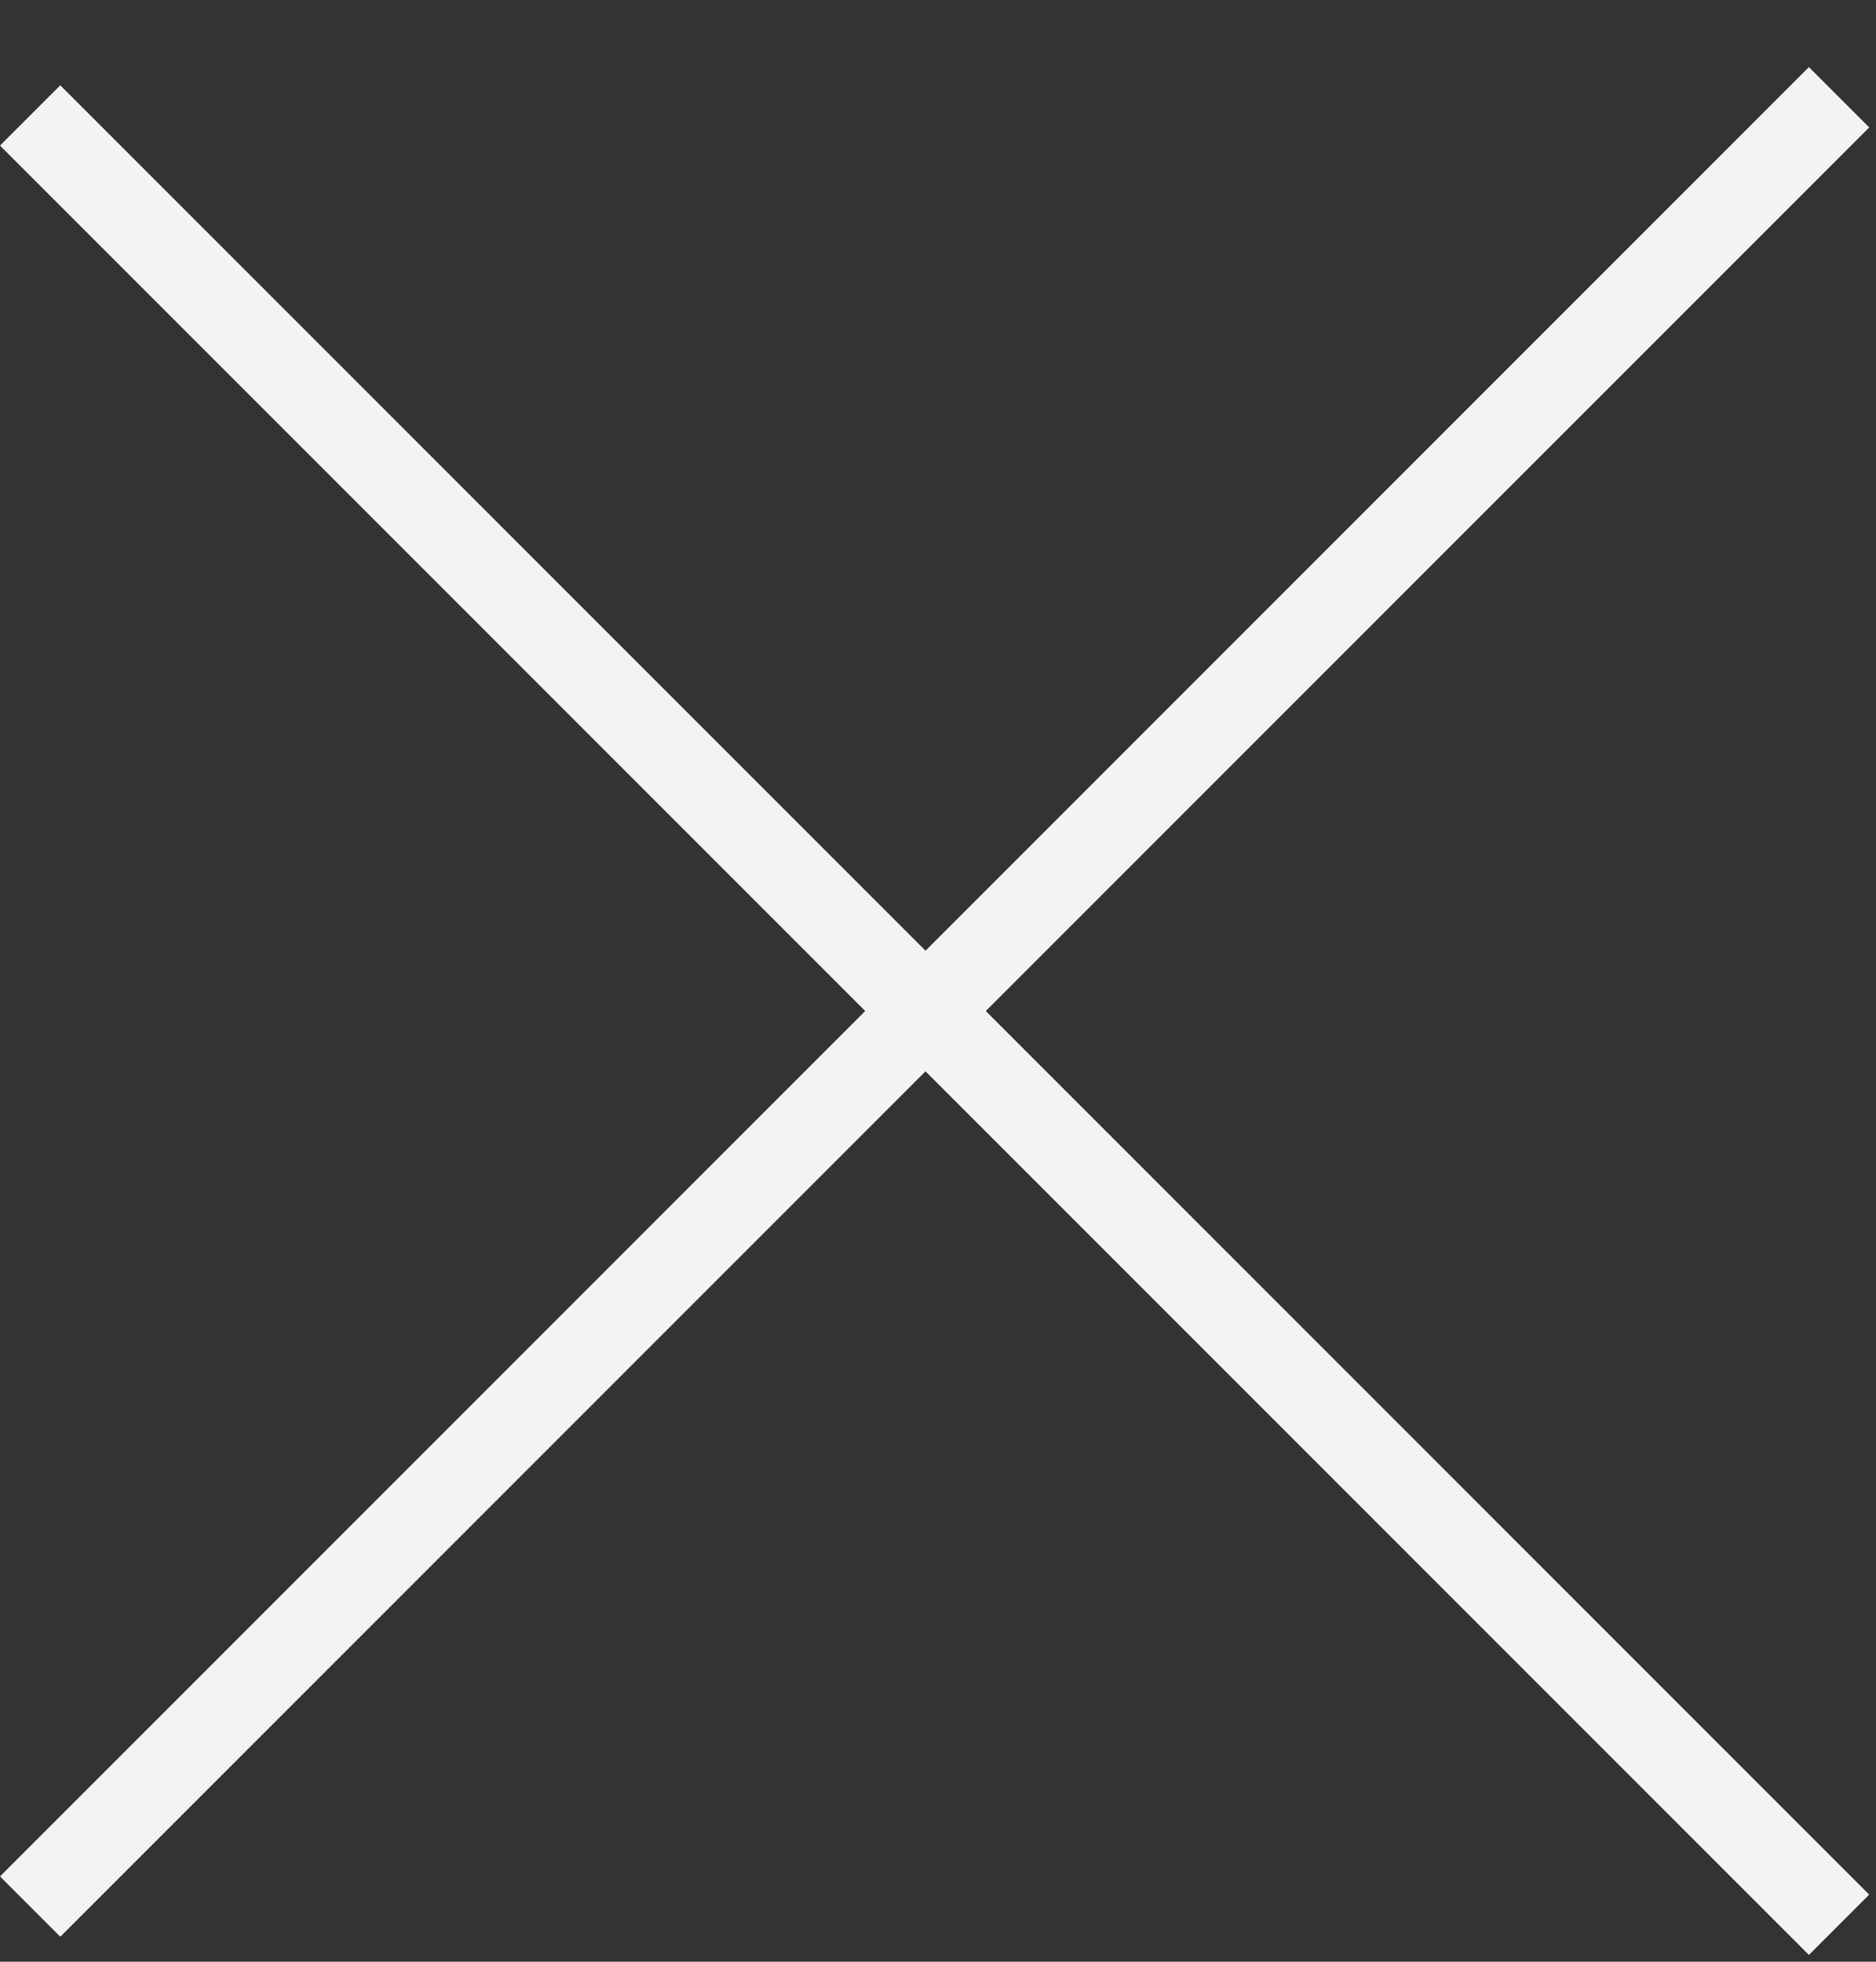
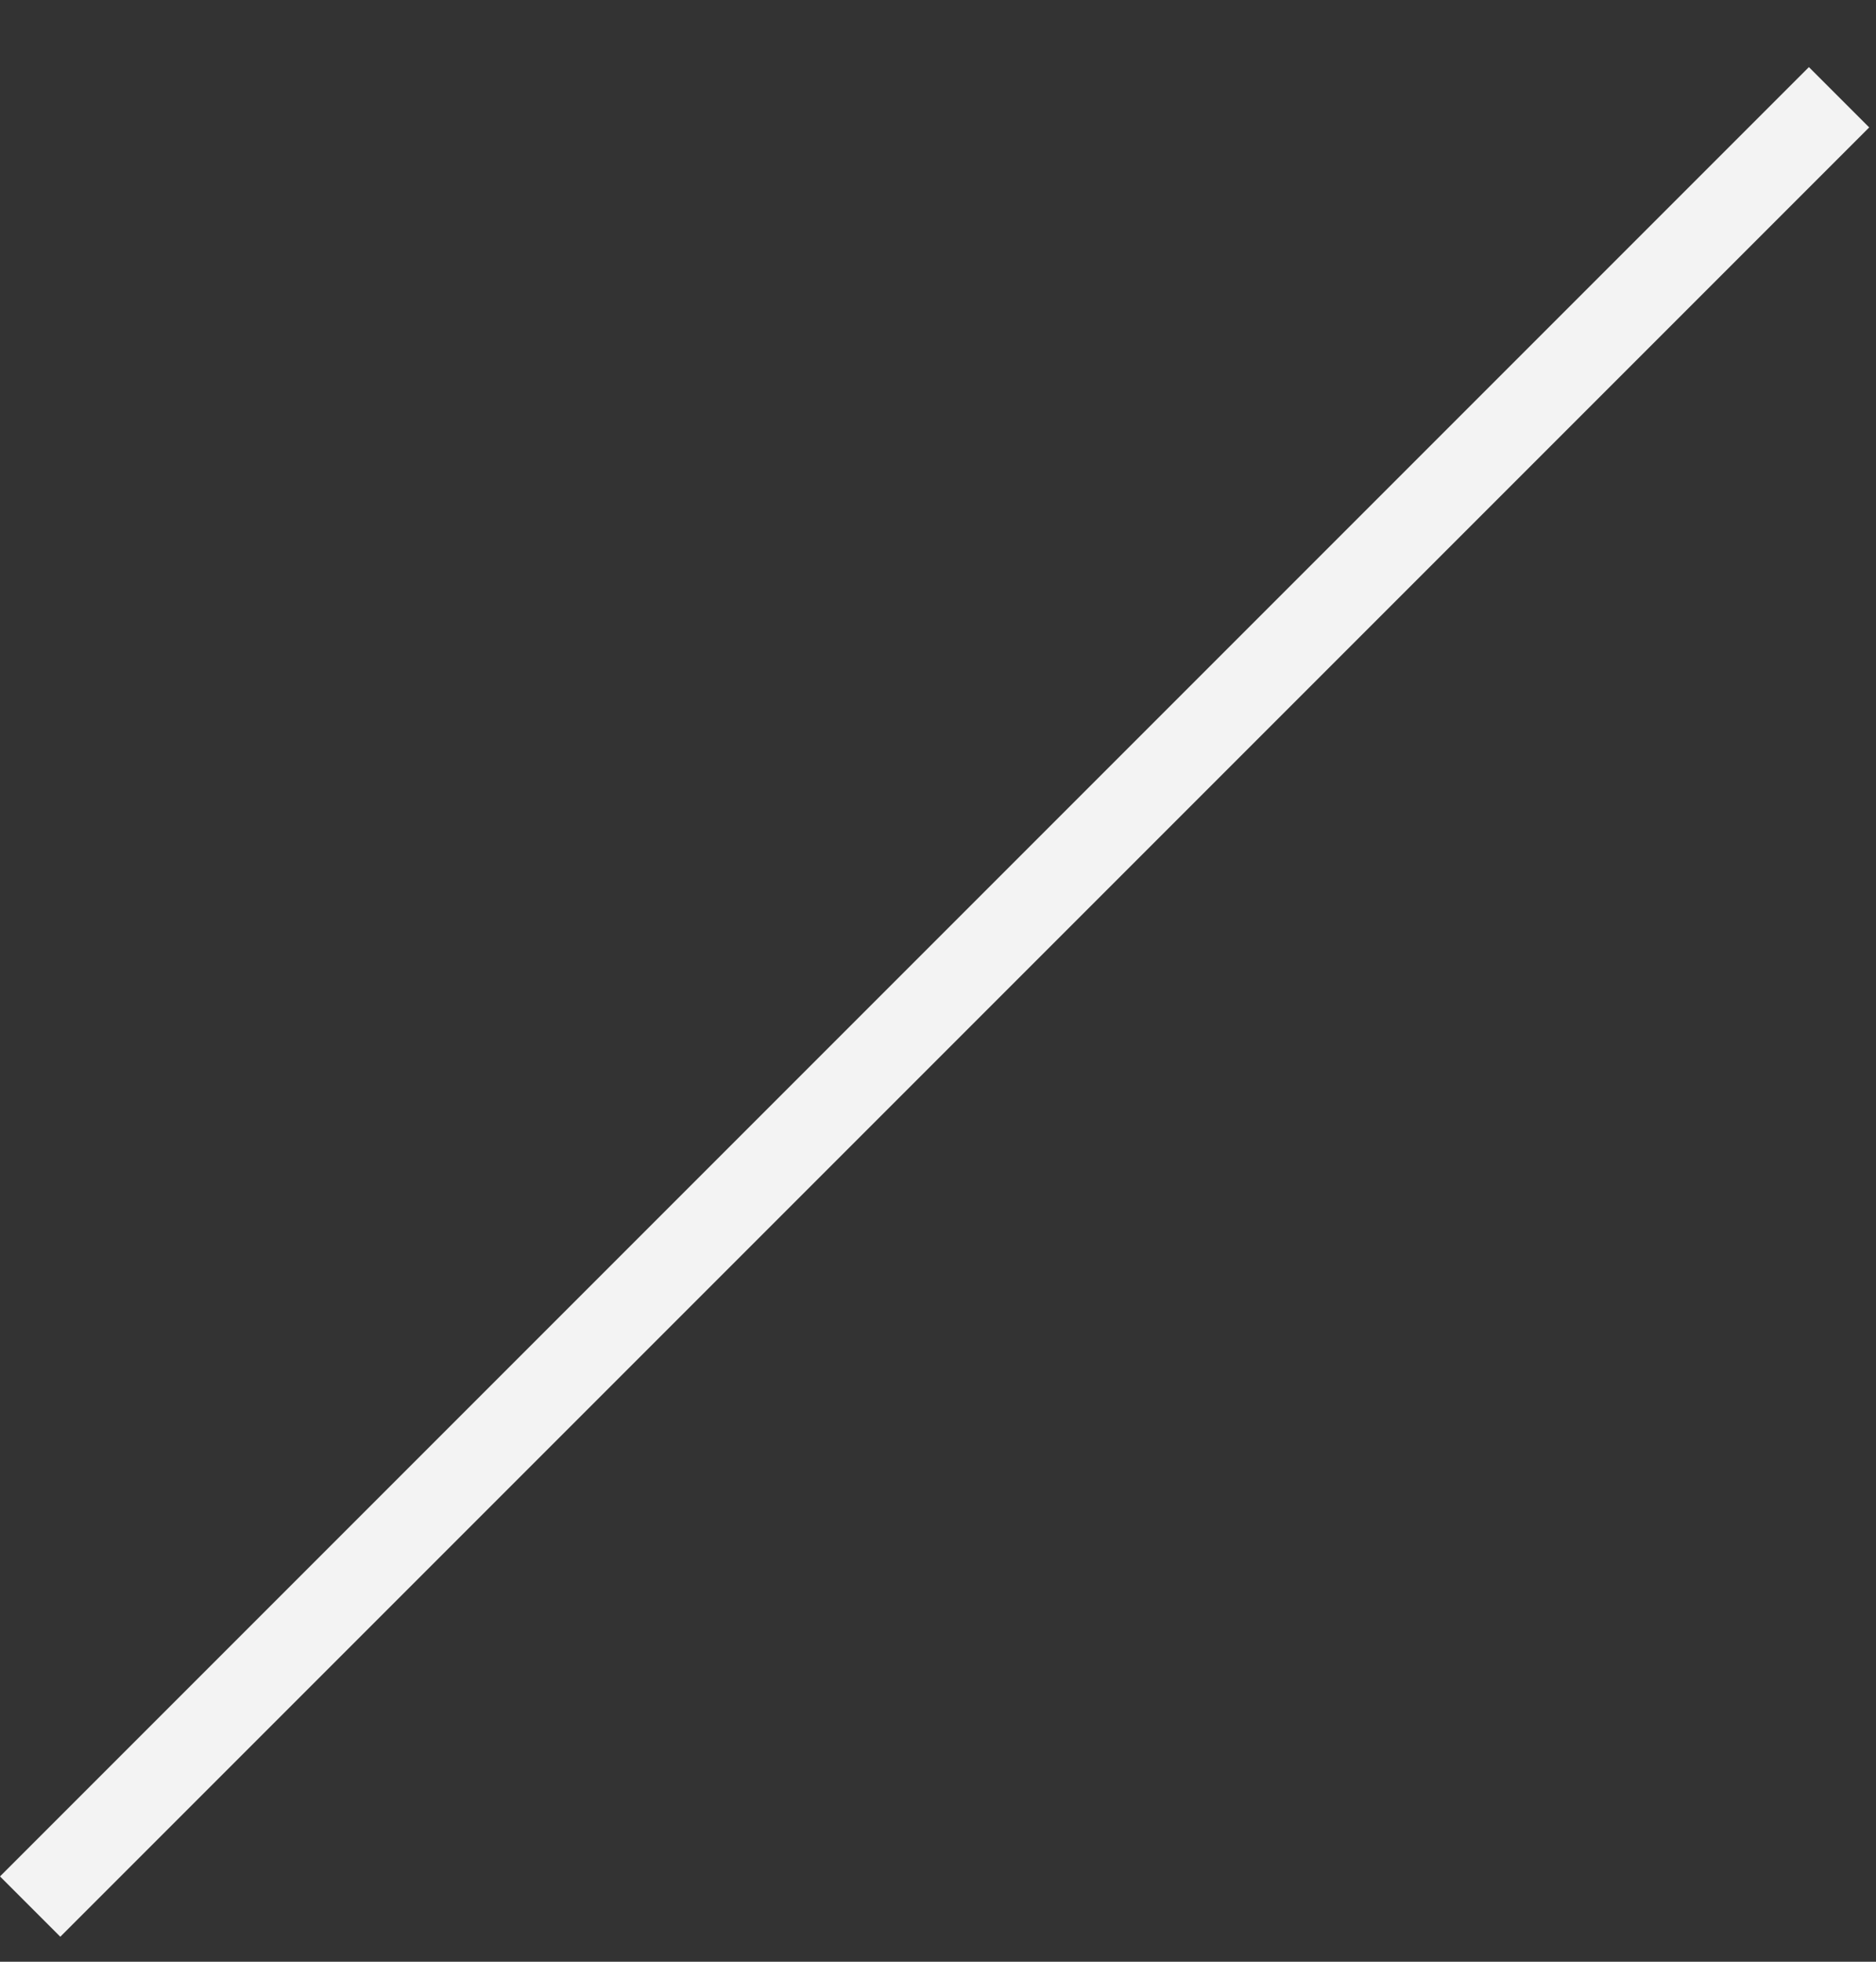
<svg xmlns="http://www.w3.org/2000/svg" width="22" height="23" viewBox="0 0 22 23" fill="none">
  <rect x="0" y="0" width="22" height="23" fill="#333333" stroke="none" />
-   <rect x="0.707" y="1" width="30" height="1" transform="rotate(45 0.707 1)" fill="#F3F3F3" />
  <rect y="22" width="30" height="1" transform="rotate(-45 0 22)" fill="#F3F3F3" />
</svg>